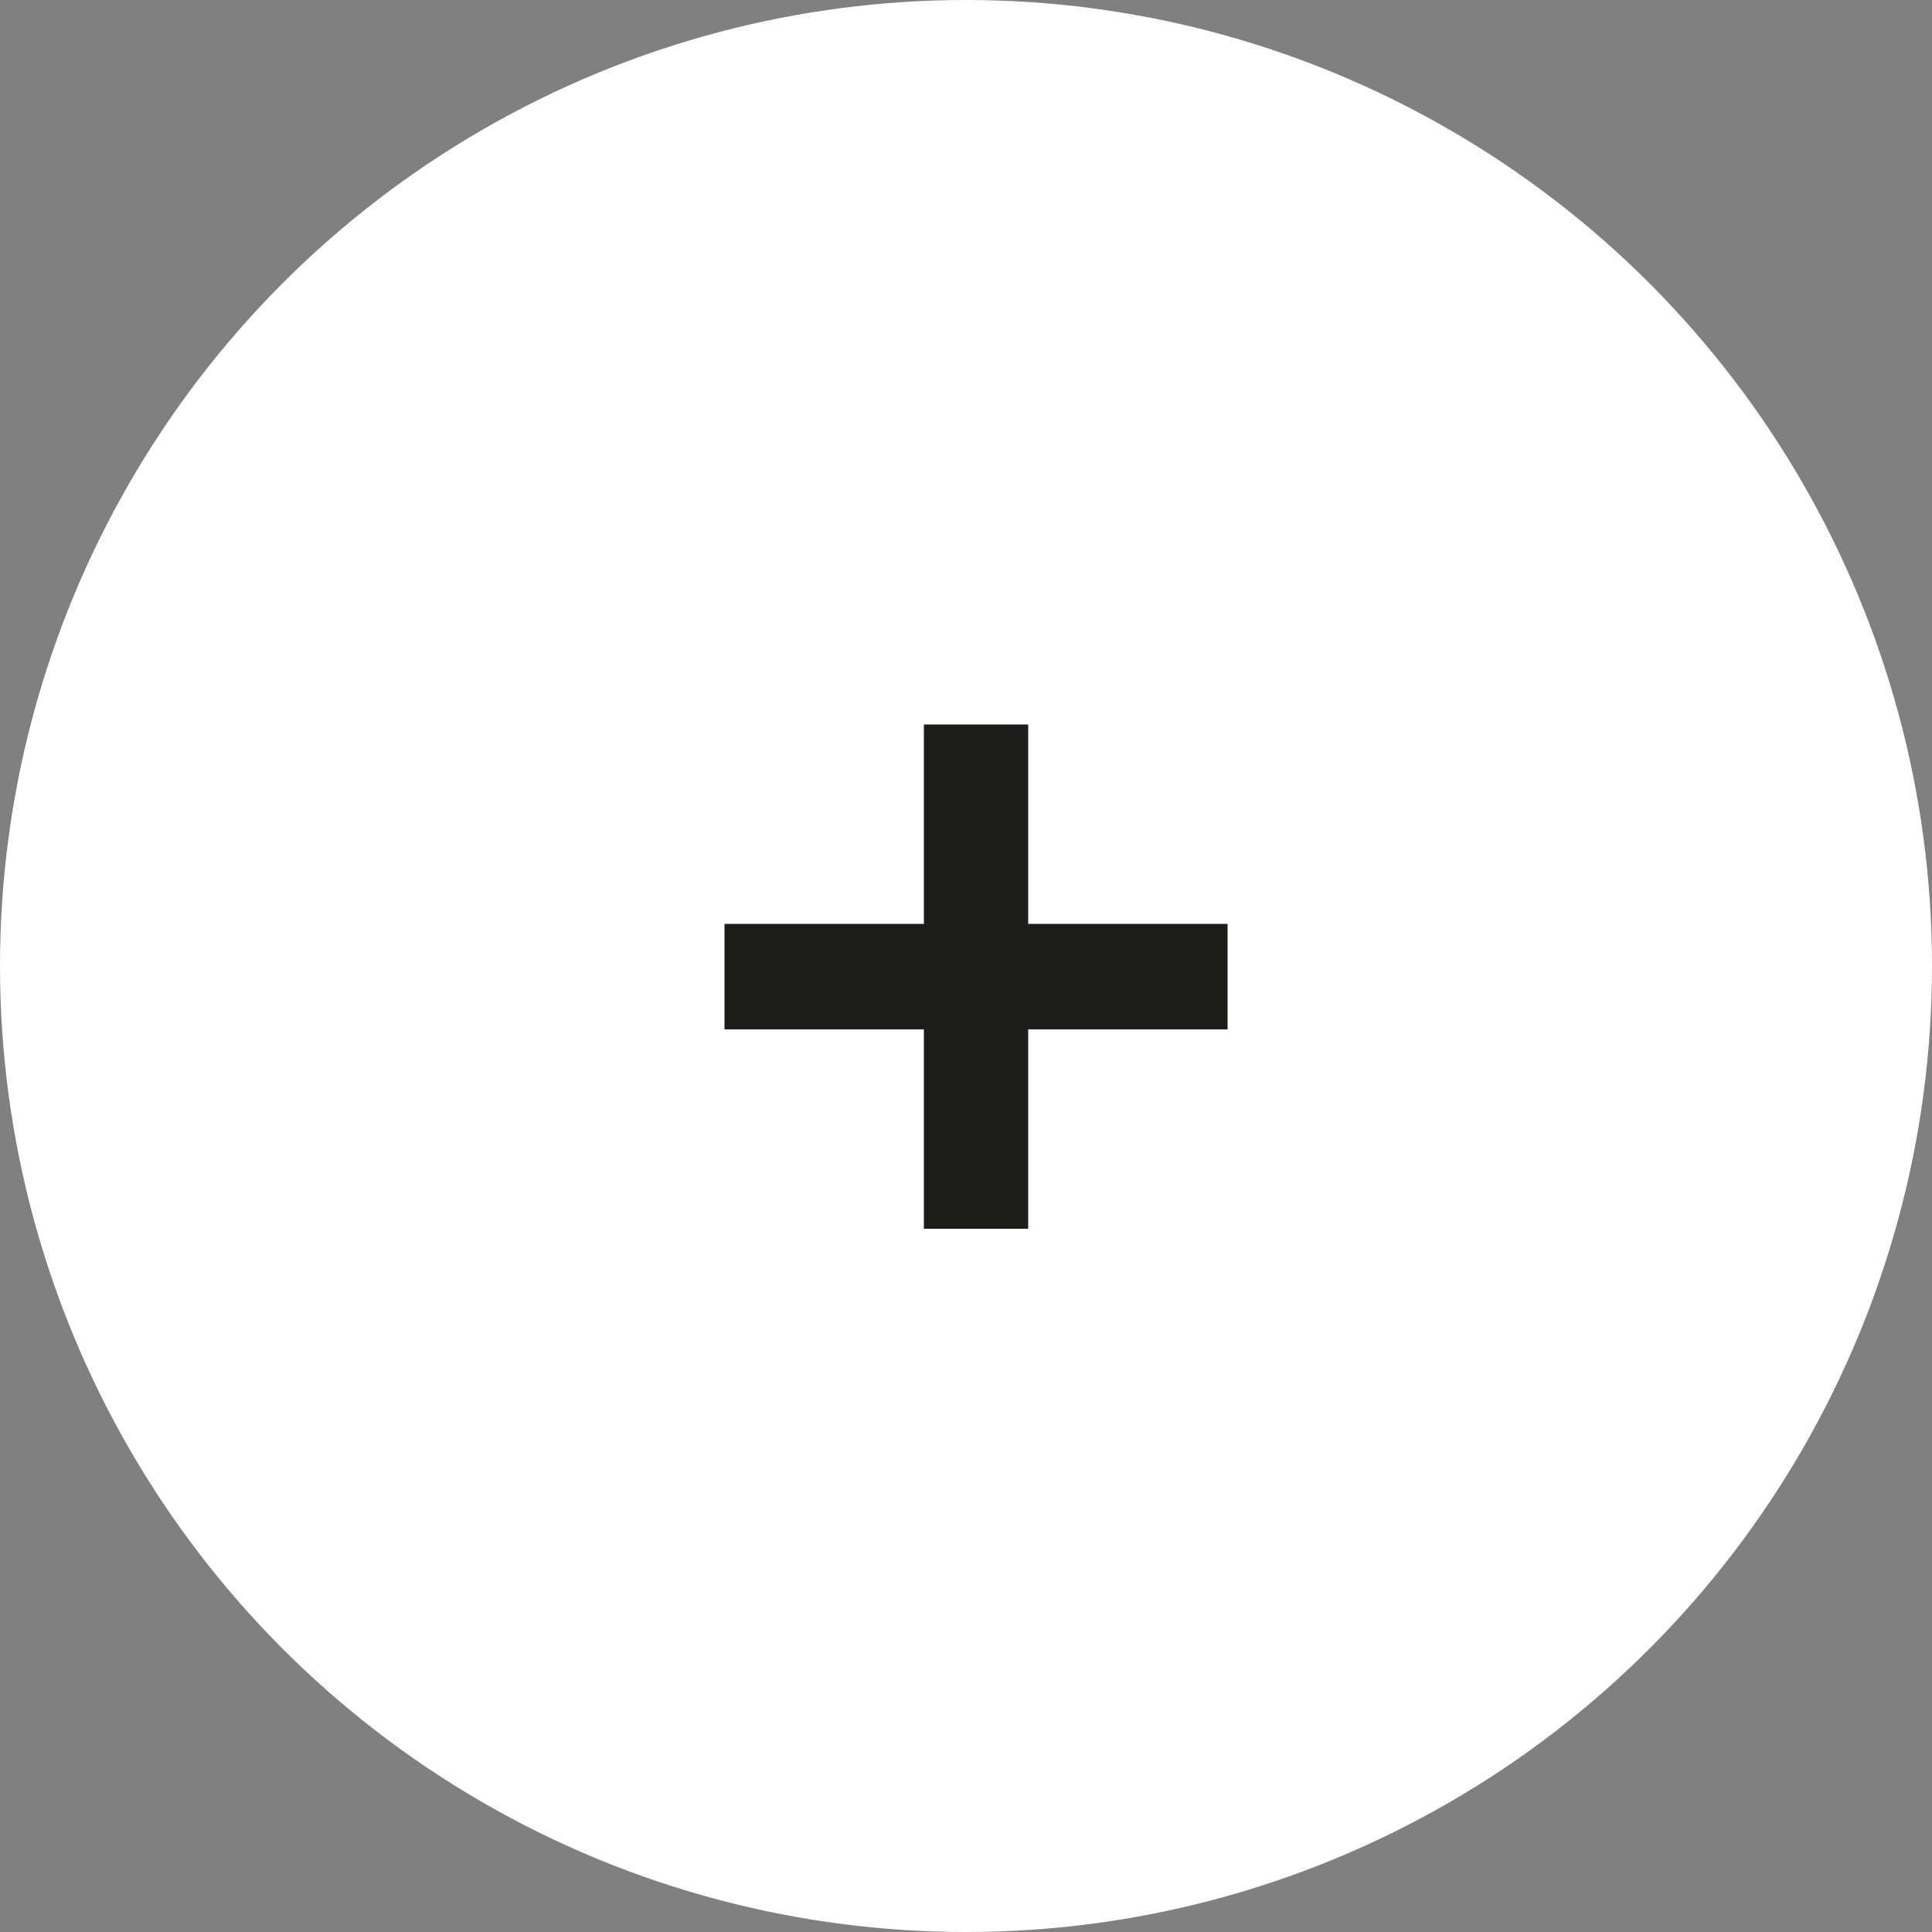
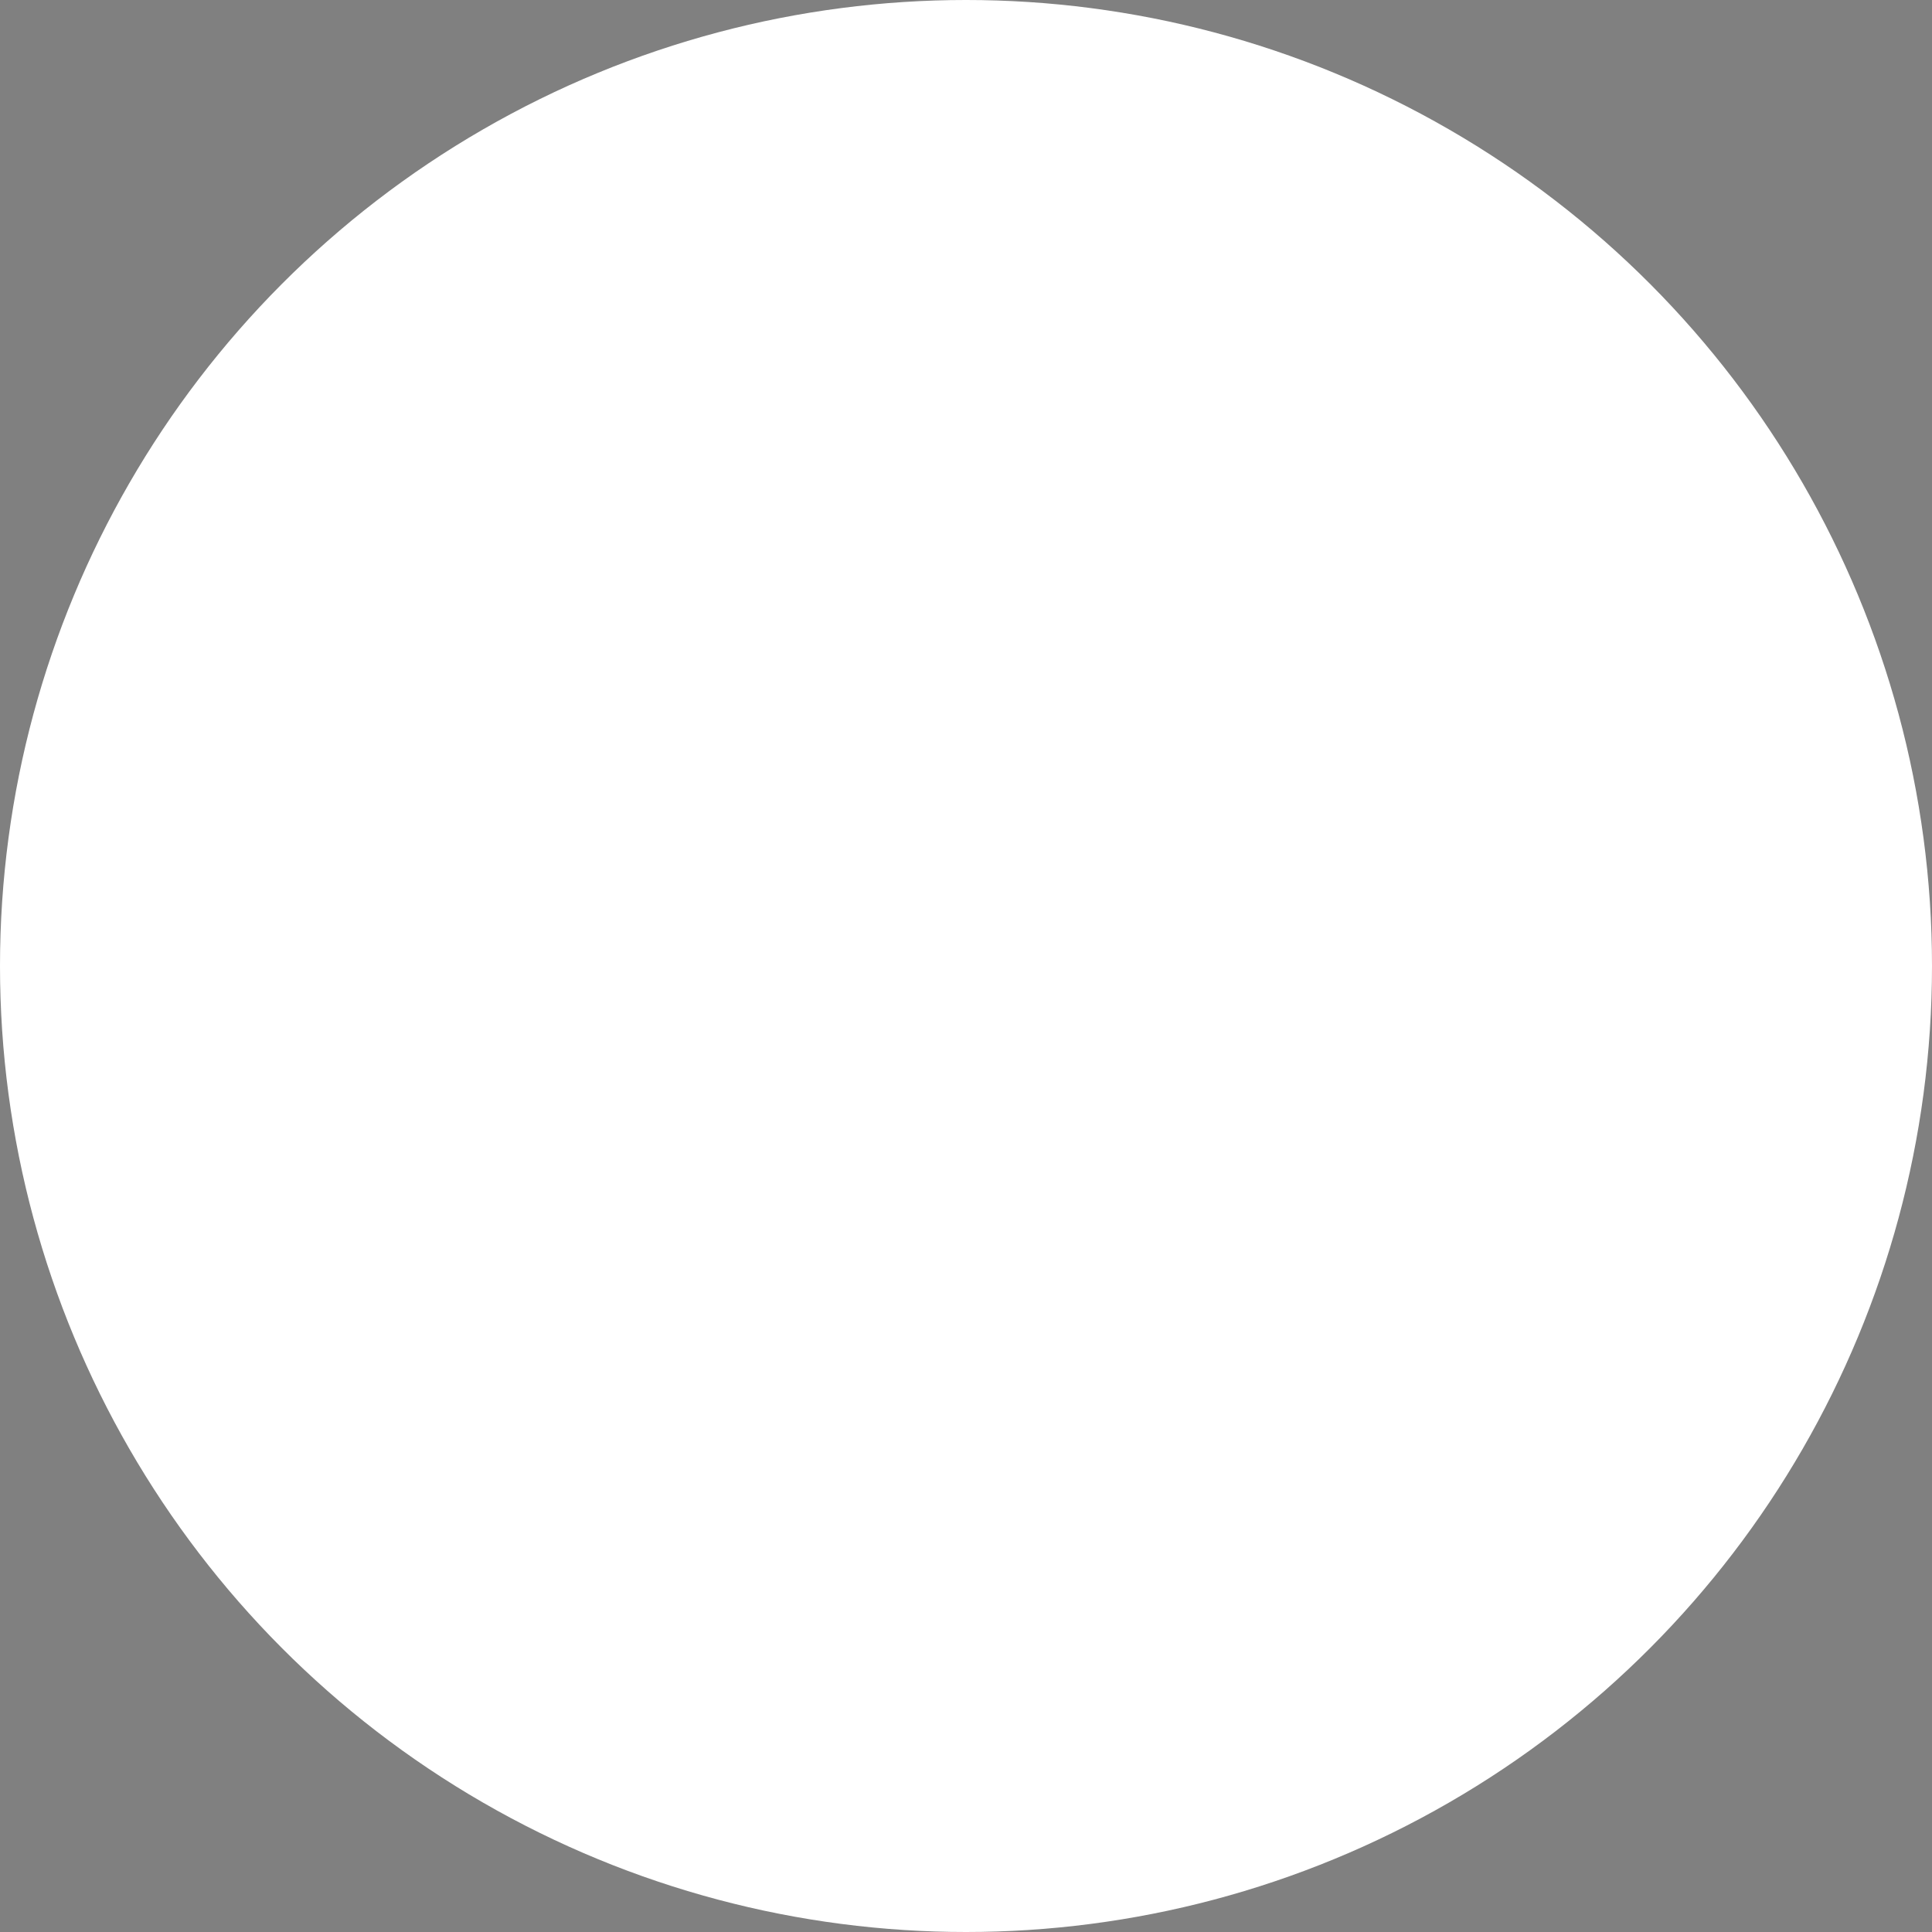
<svg xmlns="http://www.w3.org/2000/svg" width="40" height="40" viewBox="0 0 40 40" fill="none">
  <rect x="0" y="0" width="40" height="40" fill="#808080" stroke="none" />
  <circle cx="20" cy="20" r="20" fill="white" />
-   <path d="M25.416 21.312H15V19.128H25.416V21.312ZM21.288 25.44H19.128V15H21.288V25.44Z" fill="#1D1D1B" />
</svg>